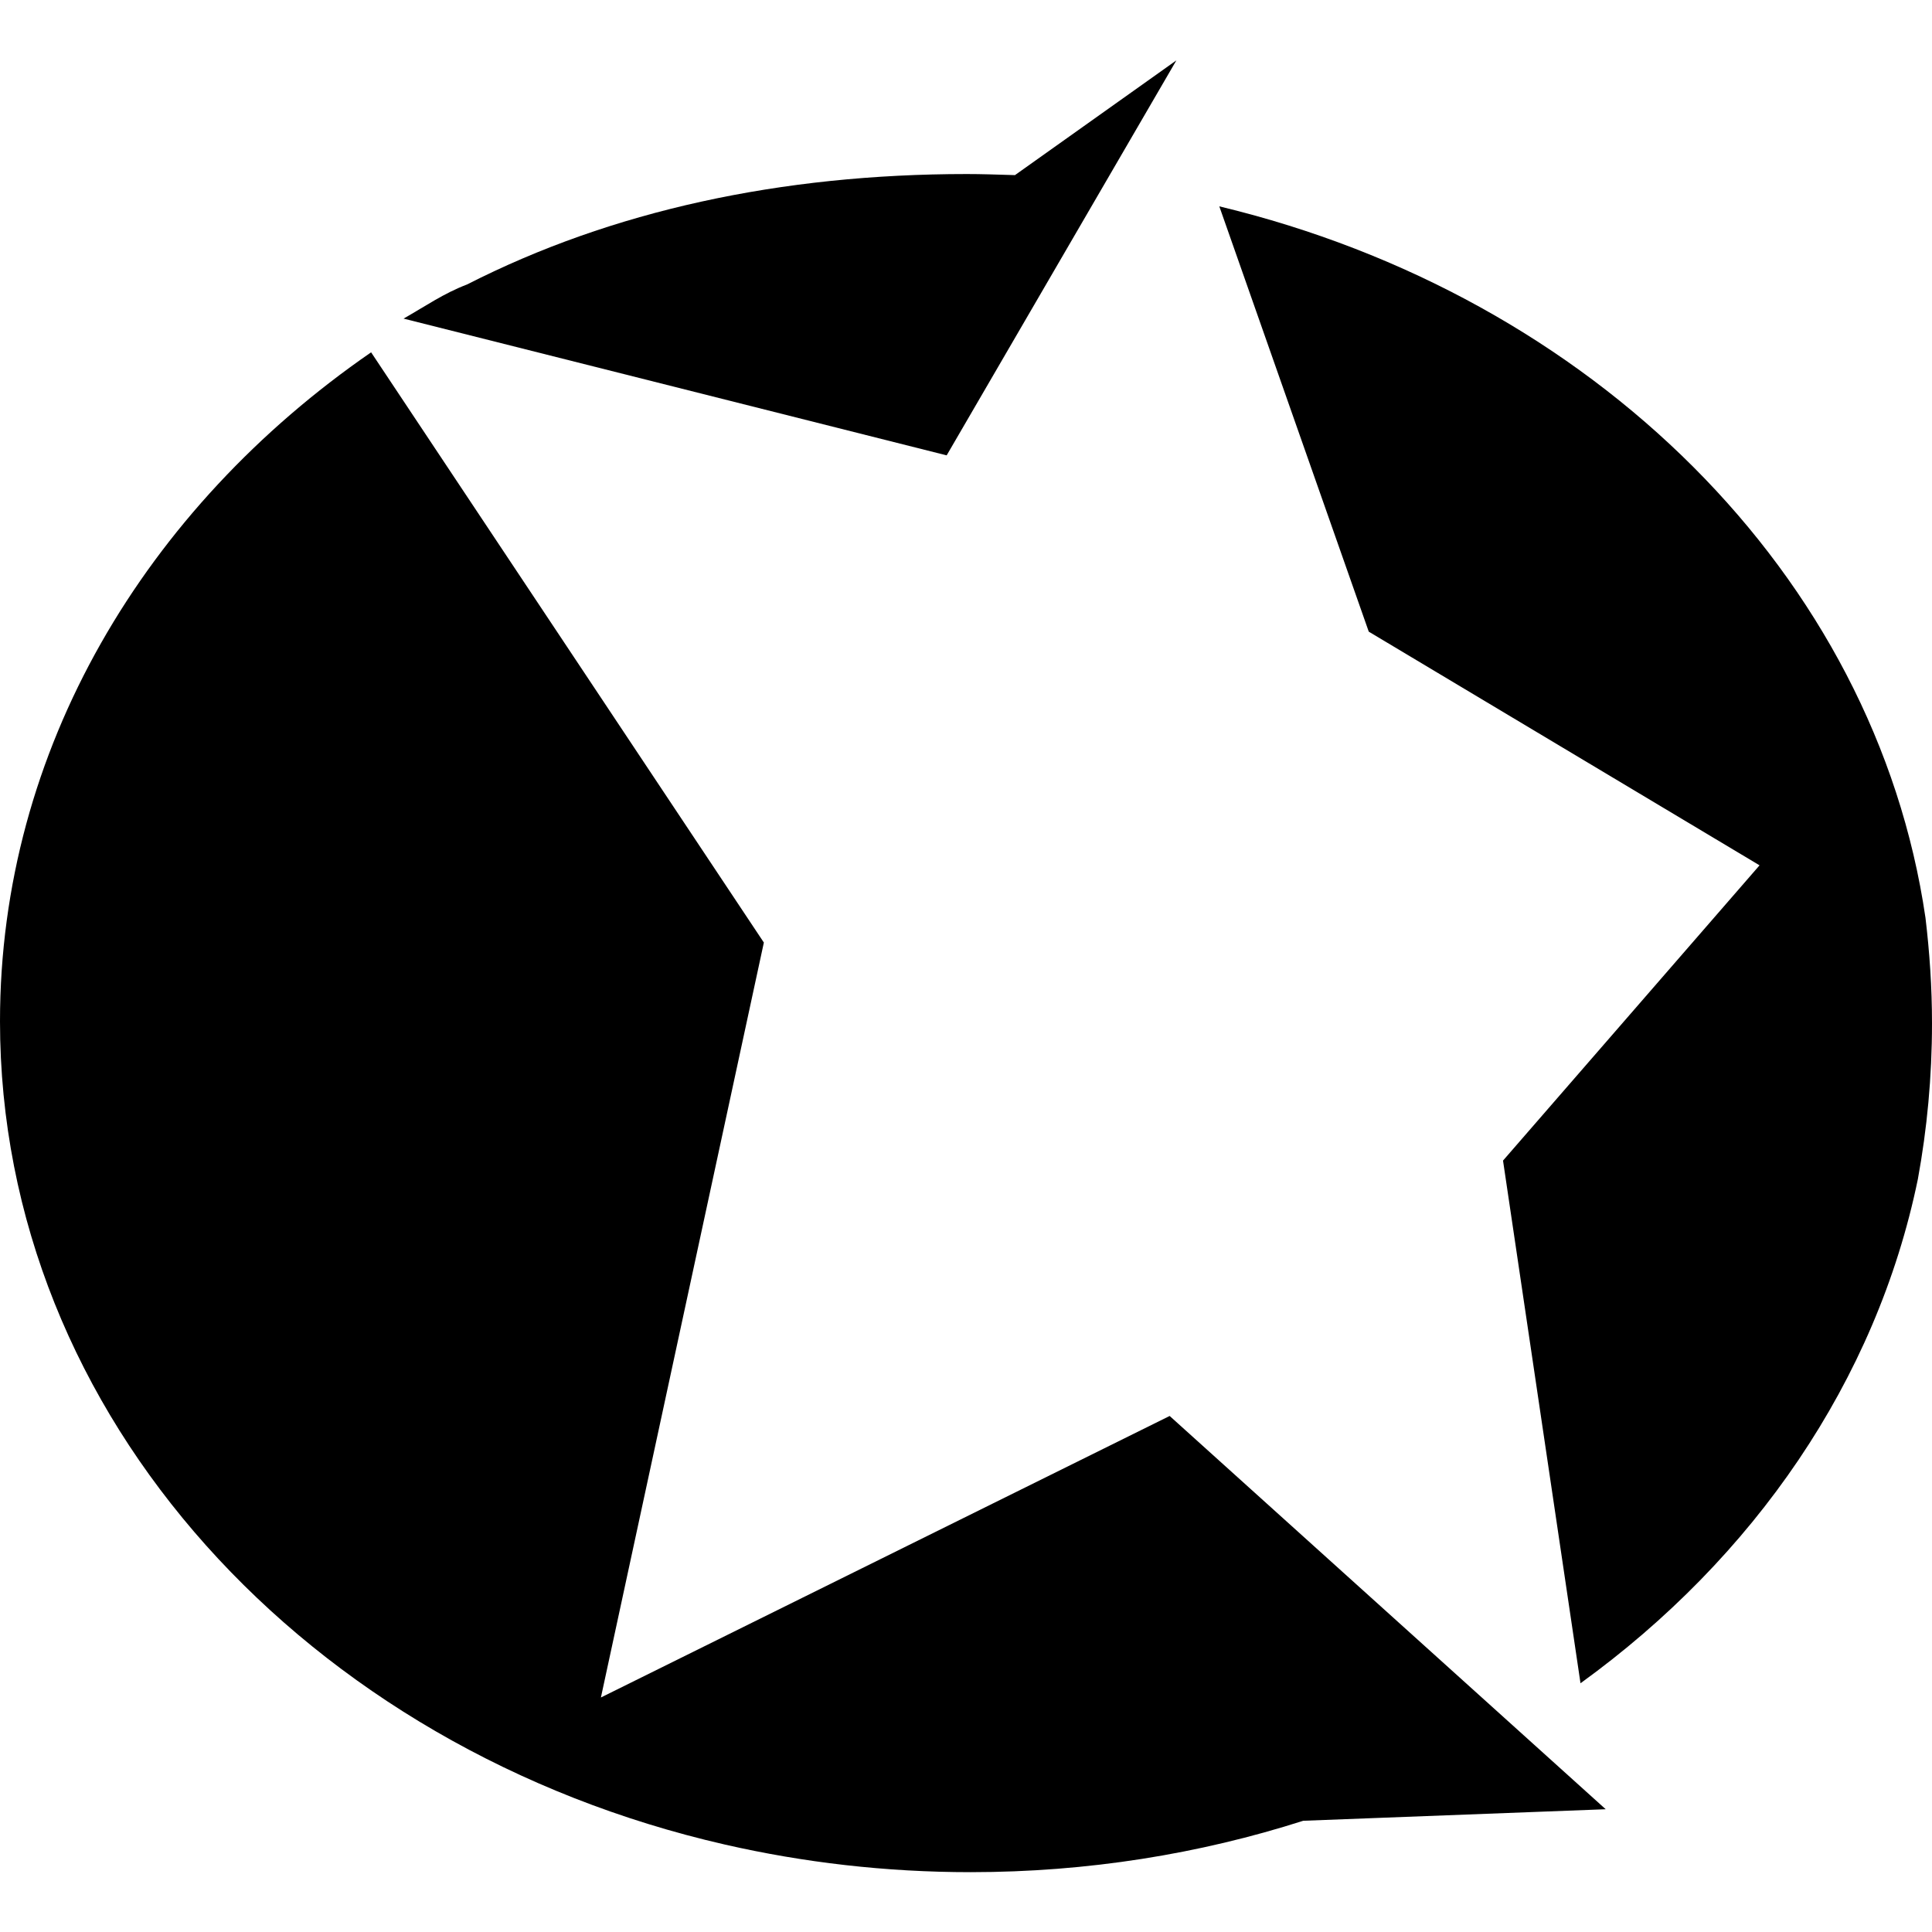
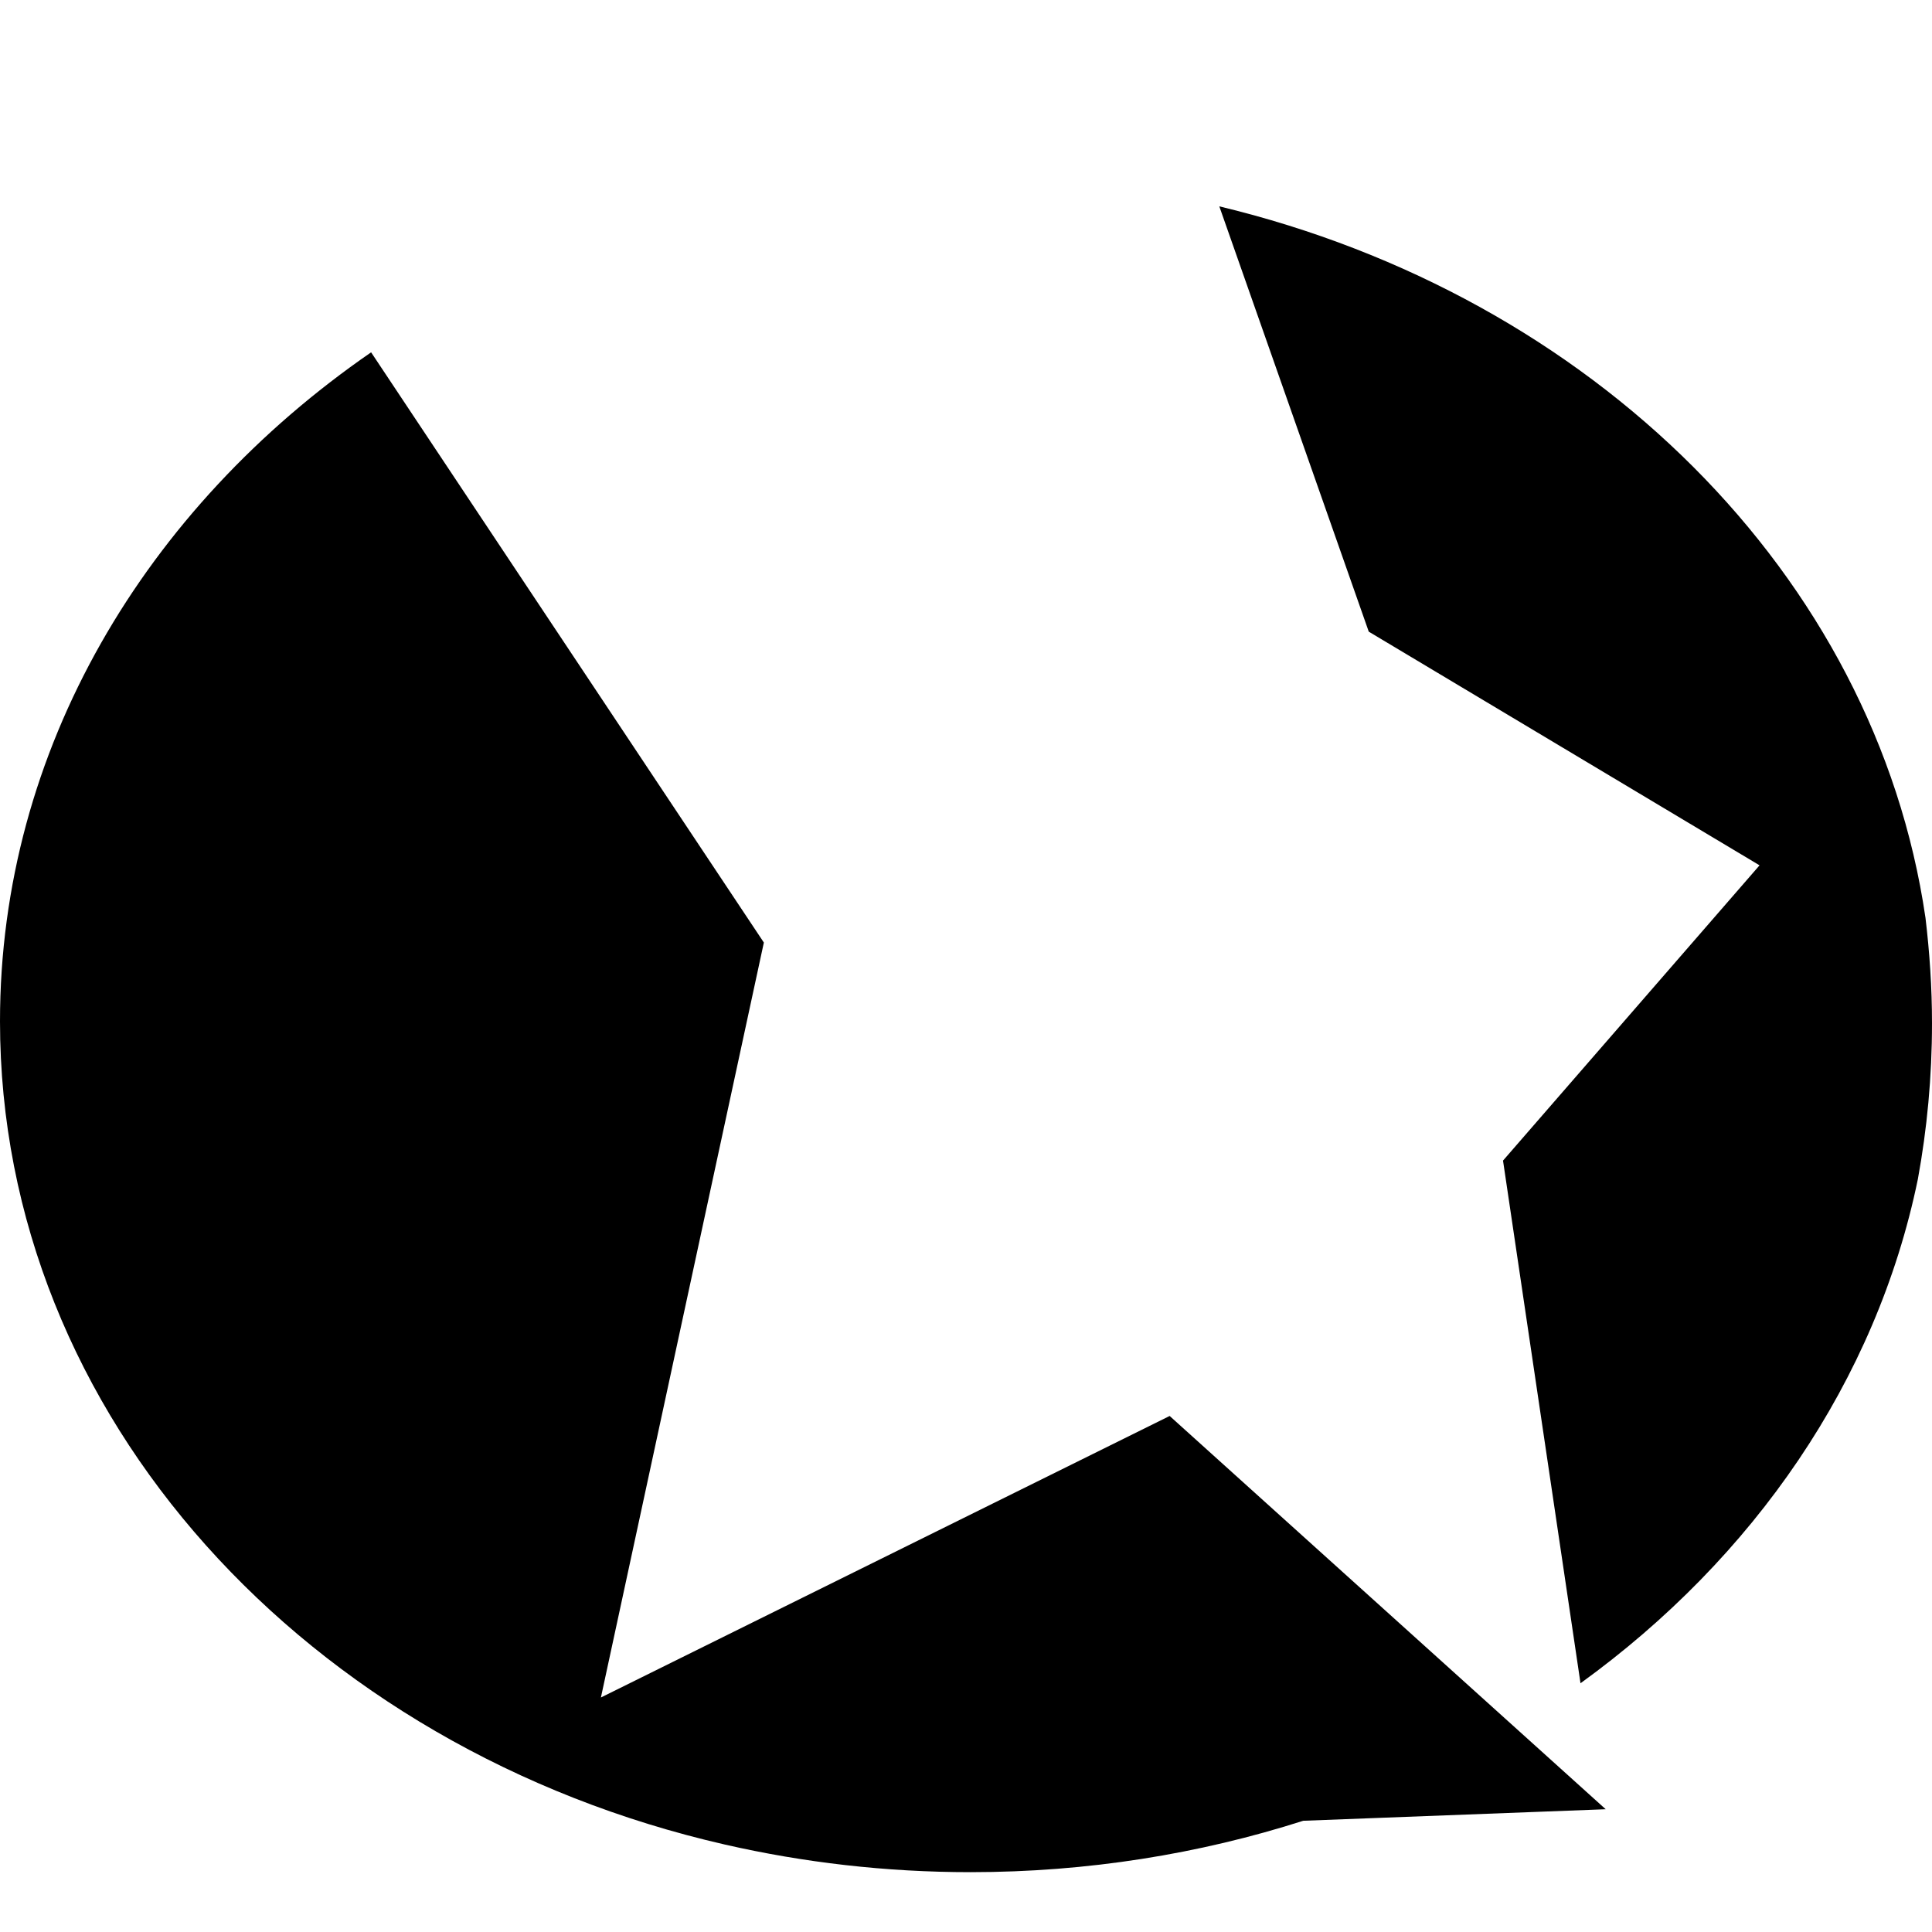
<svg xmlns="http://www.w3.org/2000/svg" width="512px" height="512px" viewBox="0 0 512 512" version="1.1">
  <title>Brighteon Social</title>
  <g id="All-Fediverse-Symbols" stroke="none" stroke-width="1" fill="none" fill-rule="evenodd">
    <g id="Brighteon-Social">
-       <path d="M311.751,16 L268.976,46.407 C263.834,46.254 260.084,46.122 256.252,46.122 C206.851,46.122 162.043,55.883 123.801,75.376 C117.551,77.763 112.886,81.058 106.951,84.434 L250.876,120.676 L311.751,16 Z" id="Path" fill="#000000" fill-rule="nonzero" />
      <path d="M323.129,54.684 L362.734,167.393 L466.299,229.32 L398.316,307.569 L418.85,446.08 C464.775,412.858 497.237,365.933 508.251,312.502 C510.689,299.195 512,285.441 512,271.15 C512,261.639 511.36,252.351 510.273,243.236 C496.983,152.351 421.959,78.416 323.129,54.684 Z" id="Path" fill="#000000" fill-rule="nonzero" />
      <path d="M159.247,449.853 L202.43,249.785 L98.349,93.369 C38.505,134.655 0,198.685 0,270.642 C0,375.44 81.587,463.544 192.091,488.825 C212.901,493.585 234.716,496.142 257.211,496.142 C288.188,496.142 317.876,491.321 345.373,482.522 L425.529,479.467 L309.972,375.247 L159.247,449.853 Z" id="Path" fill="#000000" fill-rule="nonzero" />
      <rect id="Rectangle" x="0" y="0" width="512" height="512" />
    </g>
  </g>
</svg>